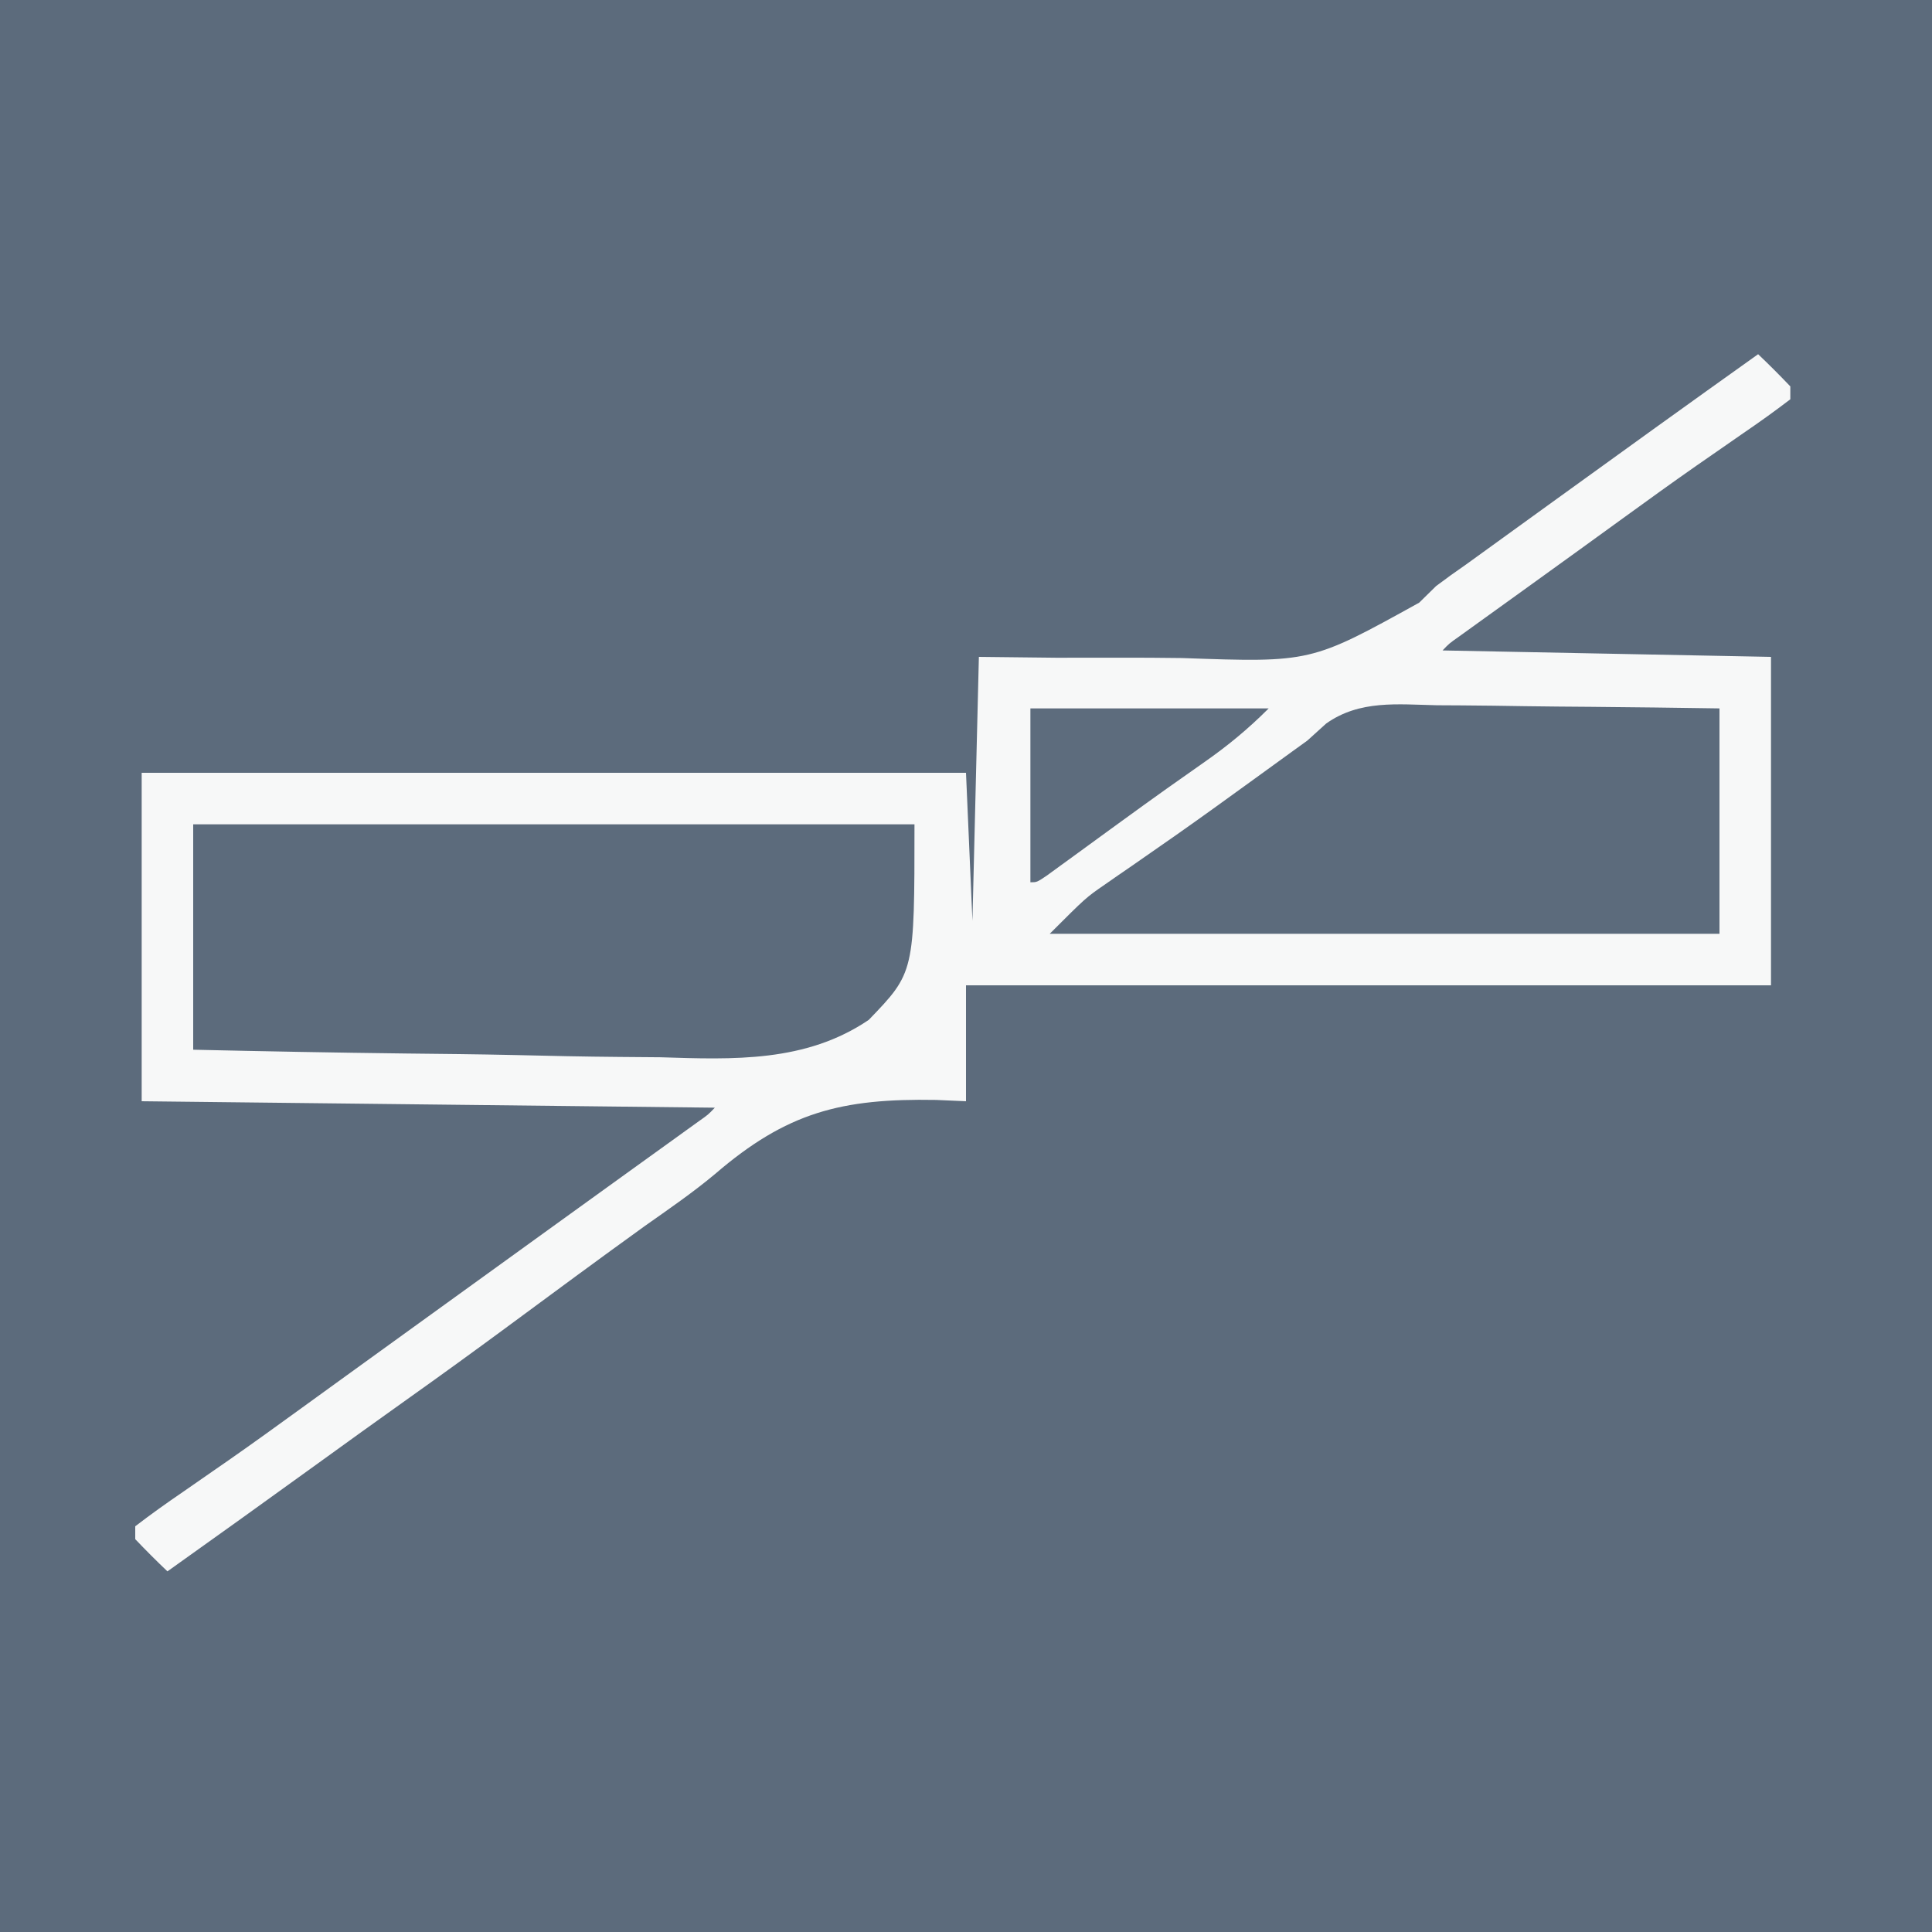
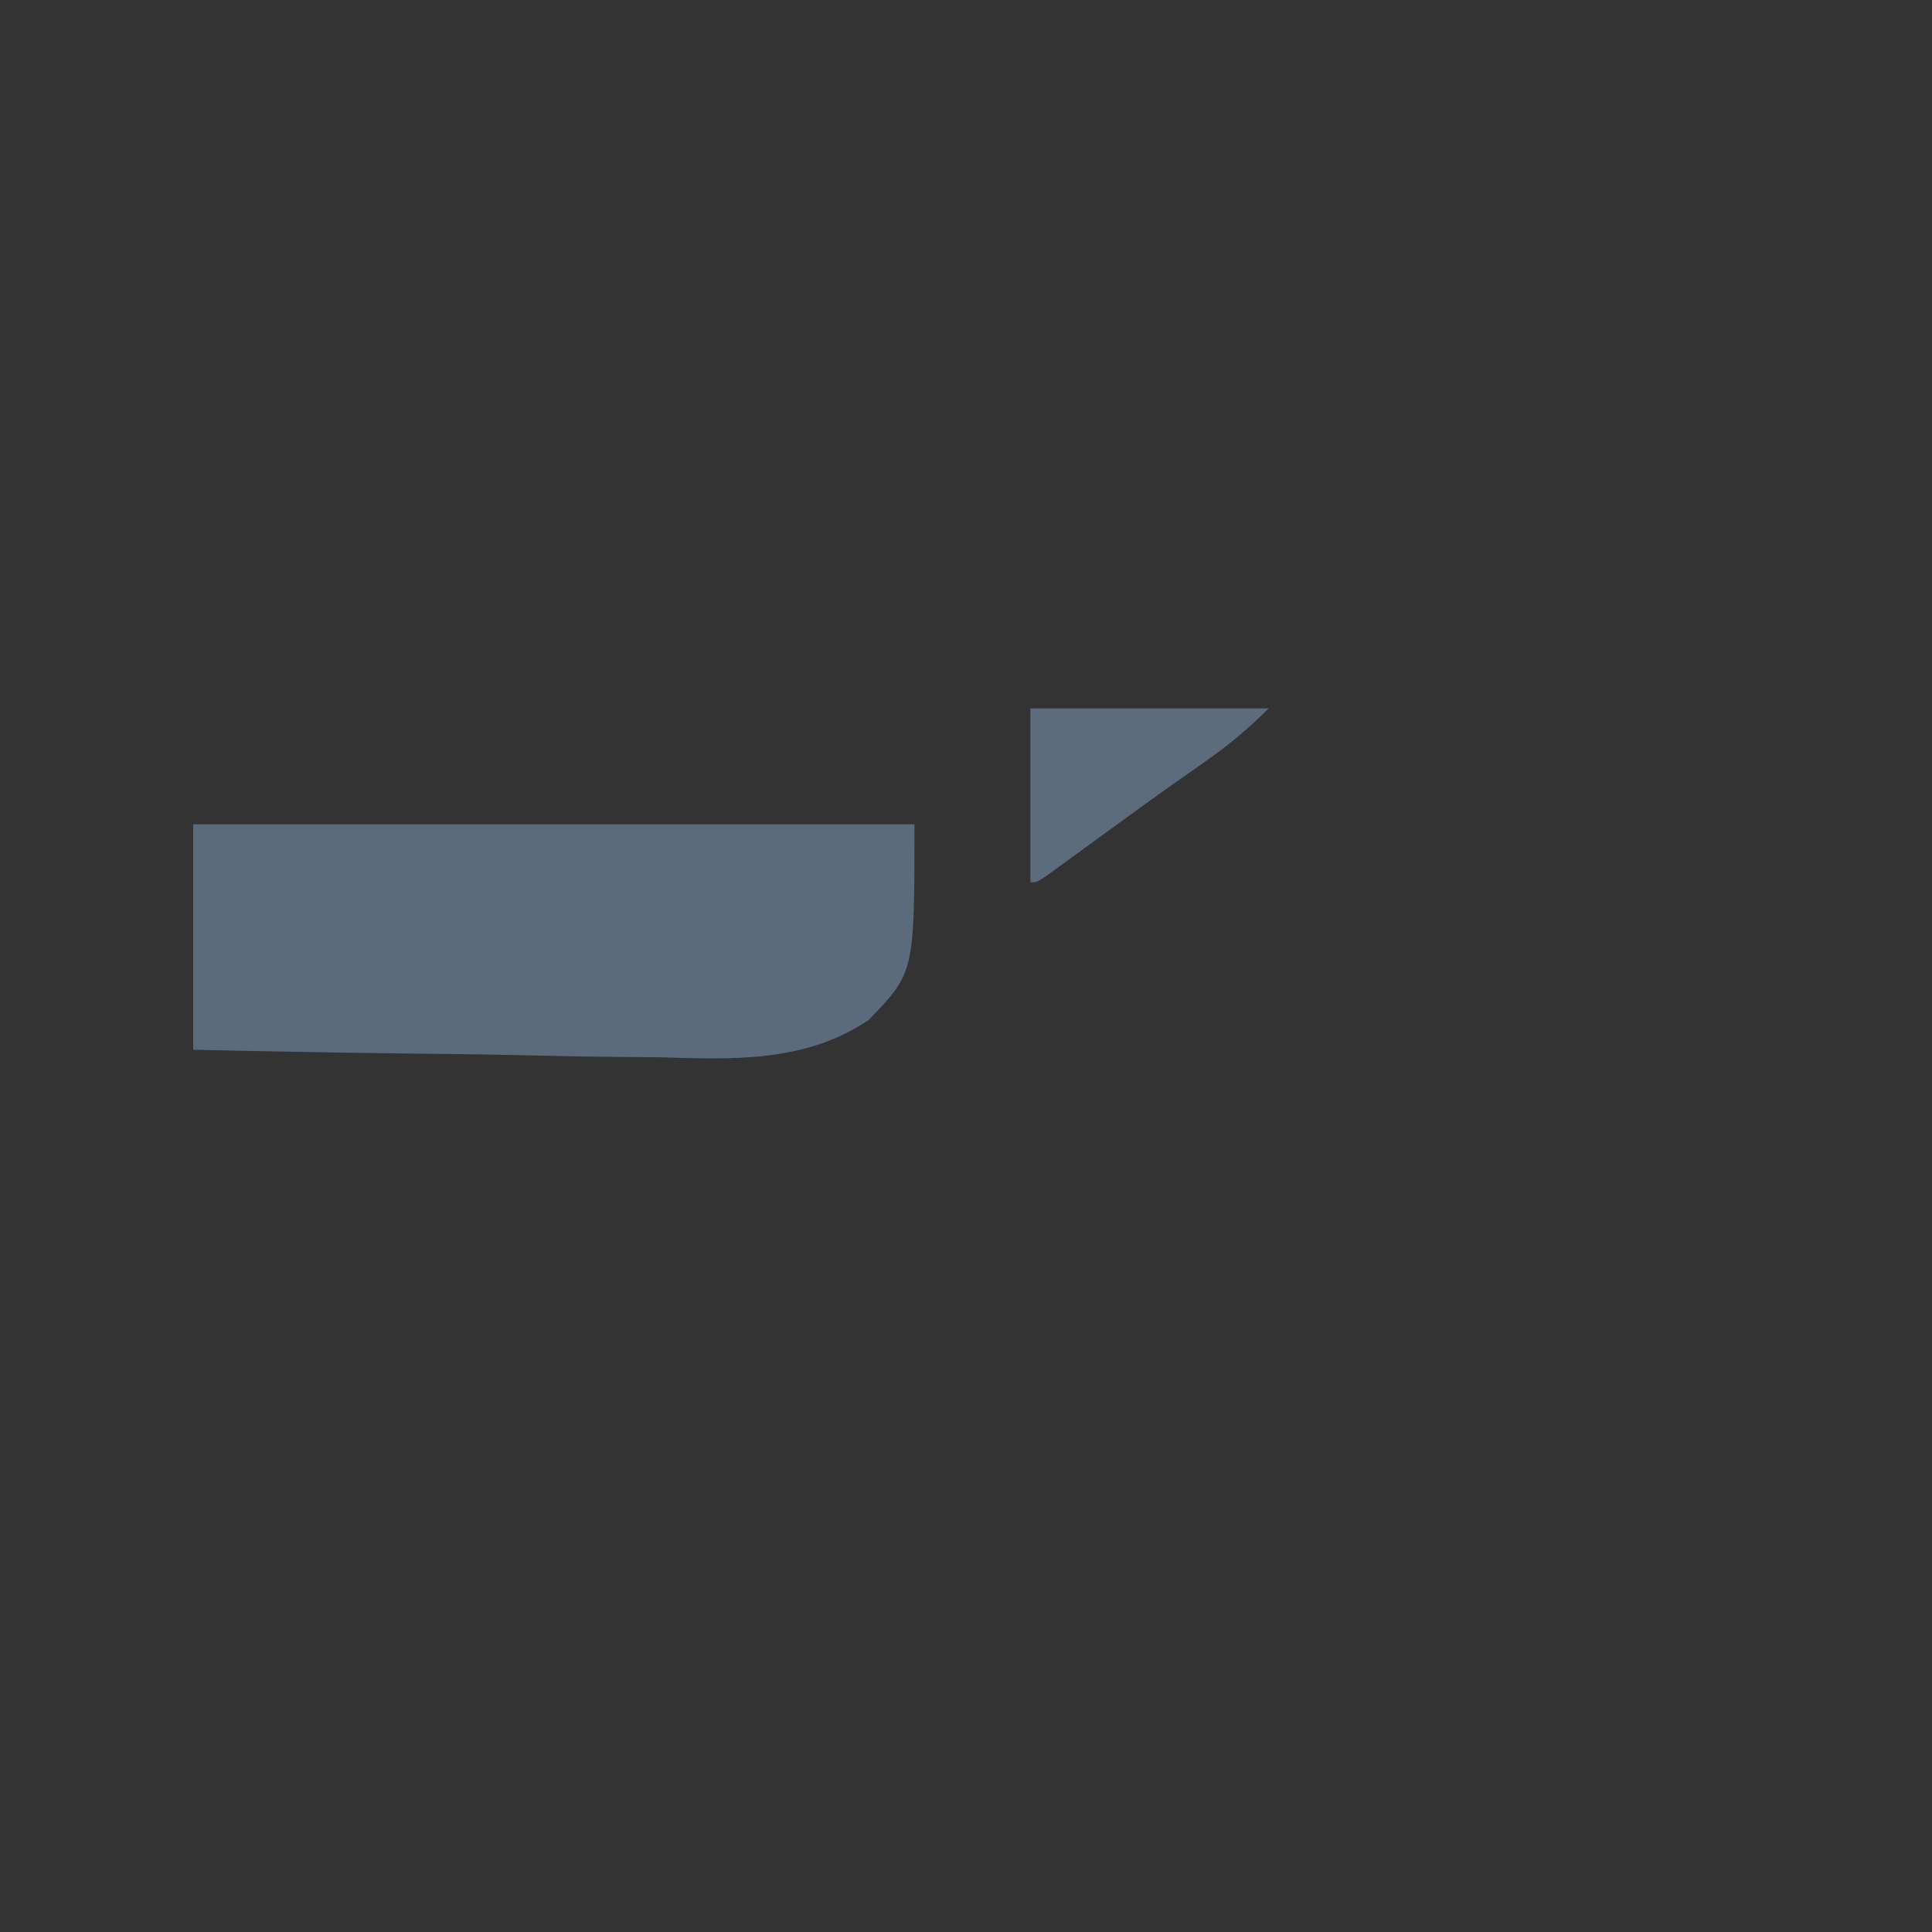
<svg xmlns="http://www.w3.org/2000/svg" version="1.1" width="300" height="300">
  <rect width="100%" height="100%" fill="#333333" stroke="none" />
-   <path d="M0 0 C99 0 198 0 300 0 C300 99 300 198 300 300 C201 300 102 300 0 300 C0 201 0 102 0 0 Z " fill="#5C6B7C" transform="translate(0,0)" />
-   <path d="M0 0 C1.709 1.623 3.374 3.293 5 5 C5 5.66 5 6.32 5 7 C2.577 8.855 0.144 10.595 -2.375 12.312 C-3.947 13.403 -5.519 14.494 -7.09 15.586 C-7.904 16.15 -8.719 16.715 -9.558 17.296 C-13.383 19.965 -17.161 22.699 -20.938 25.438 C-22.424 26.514 -23.911 27.591 -25.398 28.668 C-26.144 29.209 -26.891 29.749 -27.659 30.306 C-30.137 32.099 -32.619 33.888 -35.102 35.676 C-36.347 36.573 -36.347 36.573 -37.617 37.489 C-39.22 38.643 -40.824 39.797 -42.427 40.951 C-43.144 41.467 -43.86 41.984 -44.598 42.516 C-45.232 42.972 -45.866 43.429 -46.52 43.899 C-47.972 44.923 -47.972 44.923 -49 46 C-32.17 46.33 -15.34 46.66 2 47 C2 63.83 2 80.66 2 98 C-39.25 98 -80.5 98 -123 98 C-123 103.94 -123 109.88 -123 116 C-124.535 115.933 -126.071 115.866 -127.652 115.797 C-142.368 115.535 -150.83 117.725 -161.949 127.284 C-165.433 130.199 -169.166 132.757 -172.875 135.375 C-180.015 140.521 -187.095 145.748 -194.173 150.978 C-199.325 154.779 -204.505 158.535 -209.724 162.243 C-214.5 165.637 -219.252 169.065 -224 172.5 C-231.646 178.029 -239.314 183.526 -247 189 C-248.709 187.377 -250.374 185.707 -252 184 C-252 183.34 -252 182.68 -252 182 C-249.577 180.145 -247.144 178.405 -244.625 176.688 C-243.053 175.597 -241.481 174.506 -239.91 173.414 C-239.096 172.85 -238.281 172.285 -237.442 171.704 C-233.617 169.035 -229.839 166.301 -226.062 163.562 C-225.318 163.023 -224.573 162.484 -223.805 161.928 C-222.292 160.833 -220.779 159.737 -219.266 158.641 C-215.514 155.924 -211.757 153.212 -208 150.5 C-206.5 149.417 -205 148.333 -203.5 147.25 C-194.5 140.75 -194.5 140.75 -192.246 139.122 C-190.76 138.049 -189.273 136.975 -187.787 135.901 C-183.828 133.041 -179.866 130.183 -175.902 127.328 C-175.072 126.729 -174.241 126.131 -173.385 125.514 C-171.781 124.358 -170.177 123.203 -168.572 122.049 C-167.856 121.533 -167.14 121.016 -166.402 120.484 C-165.768 120.028 -165.134 119.571 -164.48 119.101 C-163.028 118.077 -163.028 118.077 -162 117 C-191.37 116.67 -220.74 116.34 -251 116 C-251 99.17 -251 82.34 -251 65 C-208.76 65 -166.52 65 -123 65 C-122.67 72.59 -122.34 80.18 -122 88 C-121.67 74.47 -121.34 60.94 -121 47 C-117.048 47.044 -113.095 47.088 -109.023 47.133 C-105.832 47.14 -102.641 47.137 -99.449 47.127 C-96.101 47.119 -92.757 47.134 -89.409 47.182 C-69.434 47.887 -69.434 47.887 -52.629 38.58 C-51.762 37.729 -50.894 36.877 -50 36 C-48.465 34.848 -46.91 33.723 -45.328 32.637 C-43.968 31.654 -42.609 30.671 -41.25 29.688 C-40.504 29.148 -39.758 28.609 -38.989 28.053 C-36.659 26.369 -34.33 24.685 -32 23 C-21.356 15.302 -10.7 7.621 0 0 Z " fill="#F7F8F8" transform="translate(273,55)" />
  <path d="M0 0 C36.96 0 73.92 0 112 0 C112 23 112 23 104.903 30.364 C95.135 36.989 83.874 36.531 72.559 36.172 C70.453 36.149 68.347 36.132 66.242 36.12 C60.757 36.075 55.277 35.958 49.794 35.824 C44.177 35.7 38.558 35.646 32.939 35.586 C21.958 35.458 10.98 35.247 0 35 C0 23.45 0 11.9 0 0 Z " fill="#5C6B7C" transform="translate(30,128)" />
-   <path d="M0 0 C1.883 0.011 1.883 0.011 3.804 0.021 C7.12 0.045 10.435 0.089 13.751 0.145 C17.143 0.196 20.535 0.219 23.928 0.244 C30.569 0.295 37.207 0.393 43.848 0.488 C43.848 12.038 43.848 23.588 43.848 35.488 C9.528 35.488 -24.792 35.488 -60.152 35.488 C-54.531 29.867 -54.531 29.867 -51.578 27.832 C-50.919 27.373 -50.26 26.914 -49.582 26.442 C-48.883 25.962 -48.185 25.482 -47.465 24.988 C-45.952 23.936 -44.441 22.882 -42.93 21.828 C-42.148 21.284 -41.367 20.74 -40.562 20.179 C-36.521 17.344 -32.524 14.448 -28.527 11.551 C-27.077 10.5 -25.626 9.449 -24.176 8.398 C-23.567 7.956 -22.957 7.514 -22.33 7.059 C-21.611 6.541 -20.893 6.022 -20.152 5.488 C-19.186 4.613 -18.219 3.738 -17.223 2.837 C-12.018 -0.85 -6.133 -0.131 0 0 Z " fill="#5C6B7C" transform="translate(223.152,109.512)" />
-   <path d="M0 0 C12.21 0 24.42 0 37 0 C33.754 3.246 30.601 5.843 26.875 8.438 C25.639 9.308 24.403 10.179 23.168 11.051 C22.505 11.518 21.841 11.986 21.158 12.467 C18.798 14.144 16.454 15.841 14.113 17.543 C13.296 18.137 12.478 18.732 11.635 19.344 C10.015 20.523 8.397 21.703 6.779 22.885 C5.672 23.688 5.672 23.688 4.543 24.508 C3.883 24.989 3.223 25.47 2.544 25.965 C1 27 1 27 0 27 C0 18.09 0 9.18 0 0 Z " fill="#5D6C7D" transform="translate(160,110)" />
+   <path d="M0 0 C12.21 0 24.42 0 37 0 C33.754 3.246 30.601 5.843 26.875 8.438 C25.639 9.308 24.403 10.179 23.168 11.051 C22.505 11.518 21.841 11.986 21.158 12.467 C18.798 14.144 16.454 15.841 14.113 17.543 C13.296 18.137 12.478 18.732 11.635 19.344 C10.015 20.523 8.397 21.703 6.779 22.885 C3.883 24.989 3.223 25.47 2.544 25.965 C1 27 1 27 0 27 C0 18.09 0 9.18 0 0 Z " fill="#5D6C7D" transform="translate(160,110)" />
</svg>